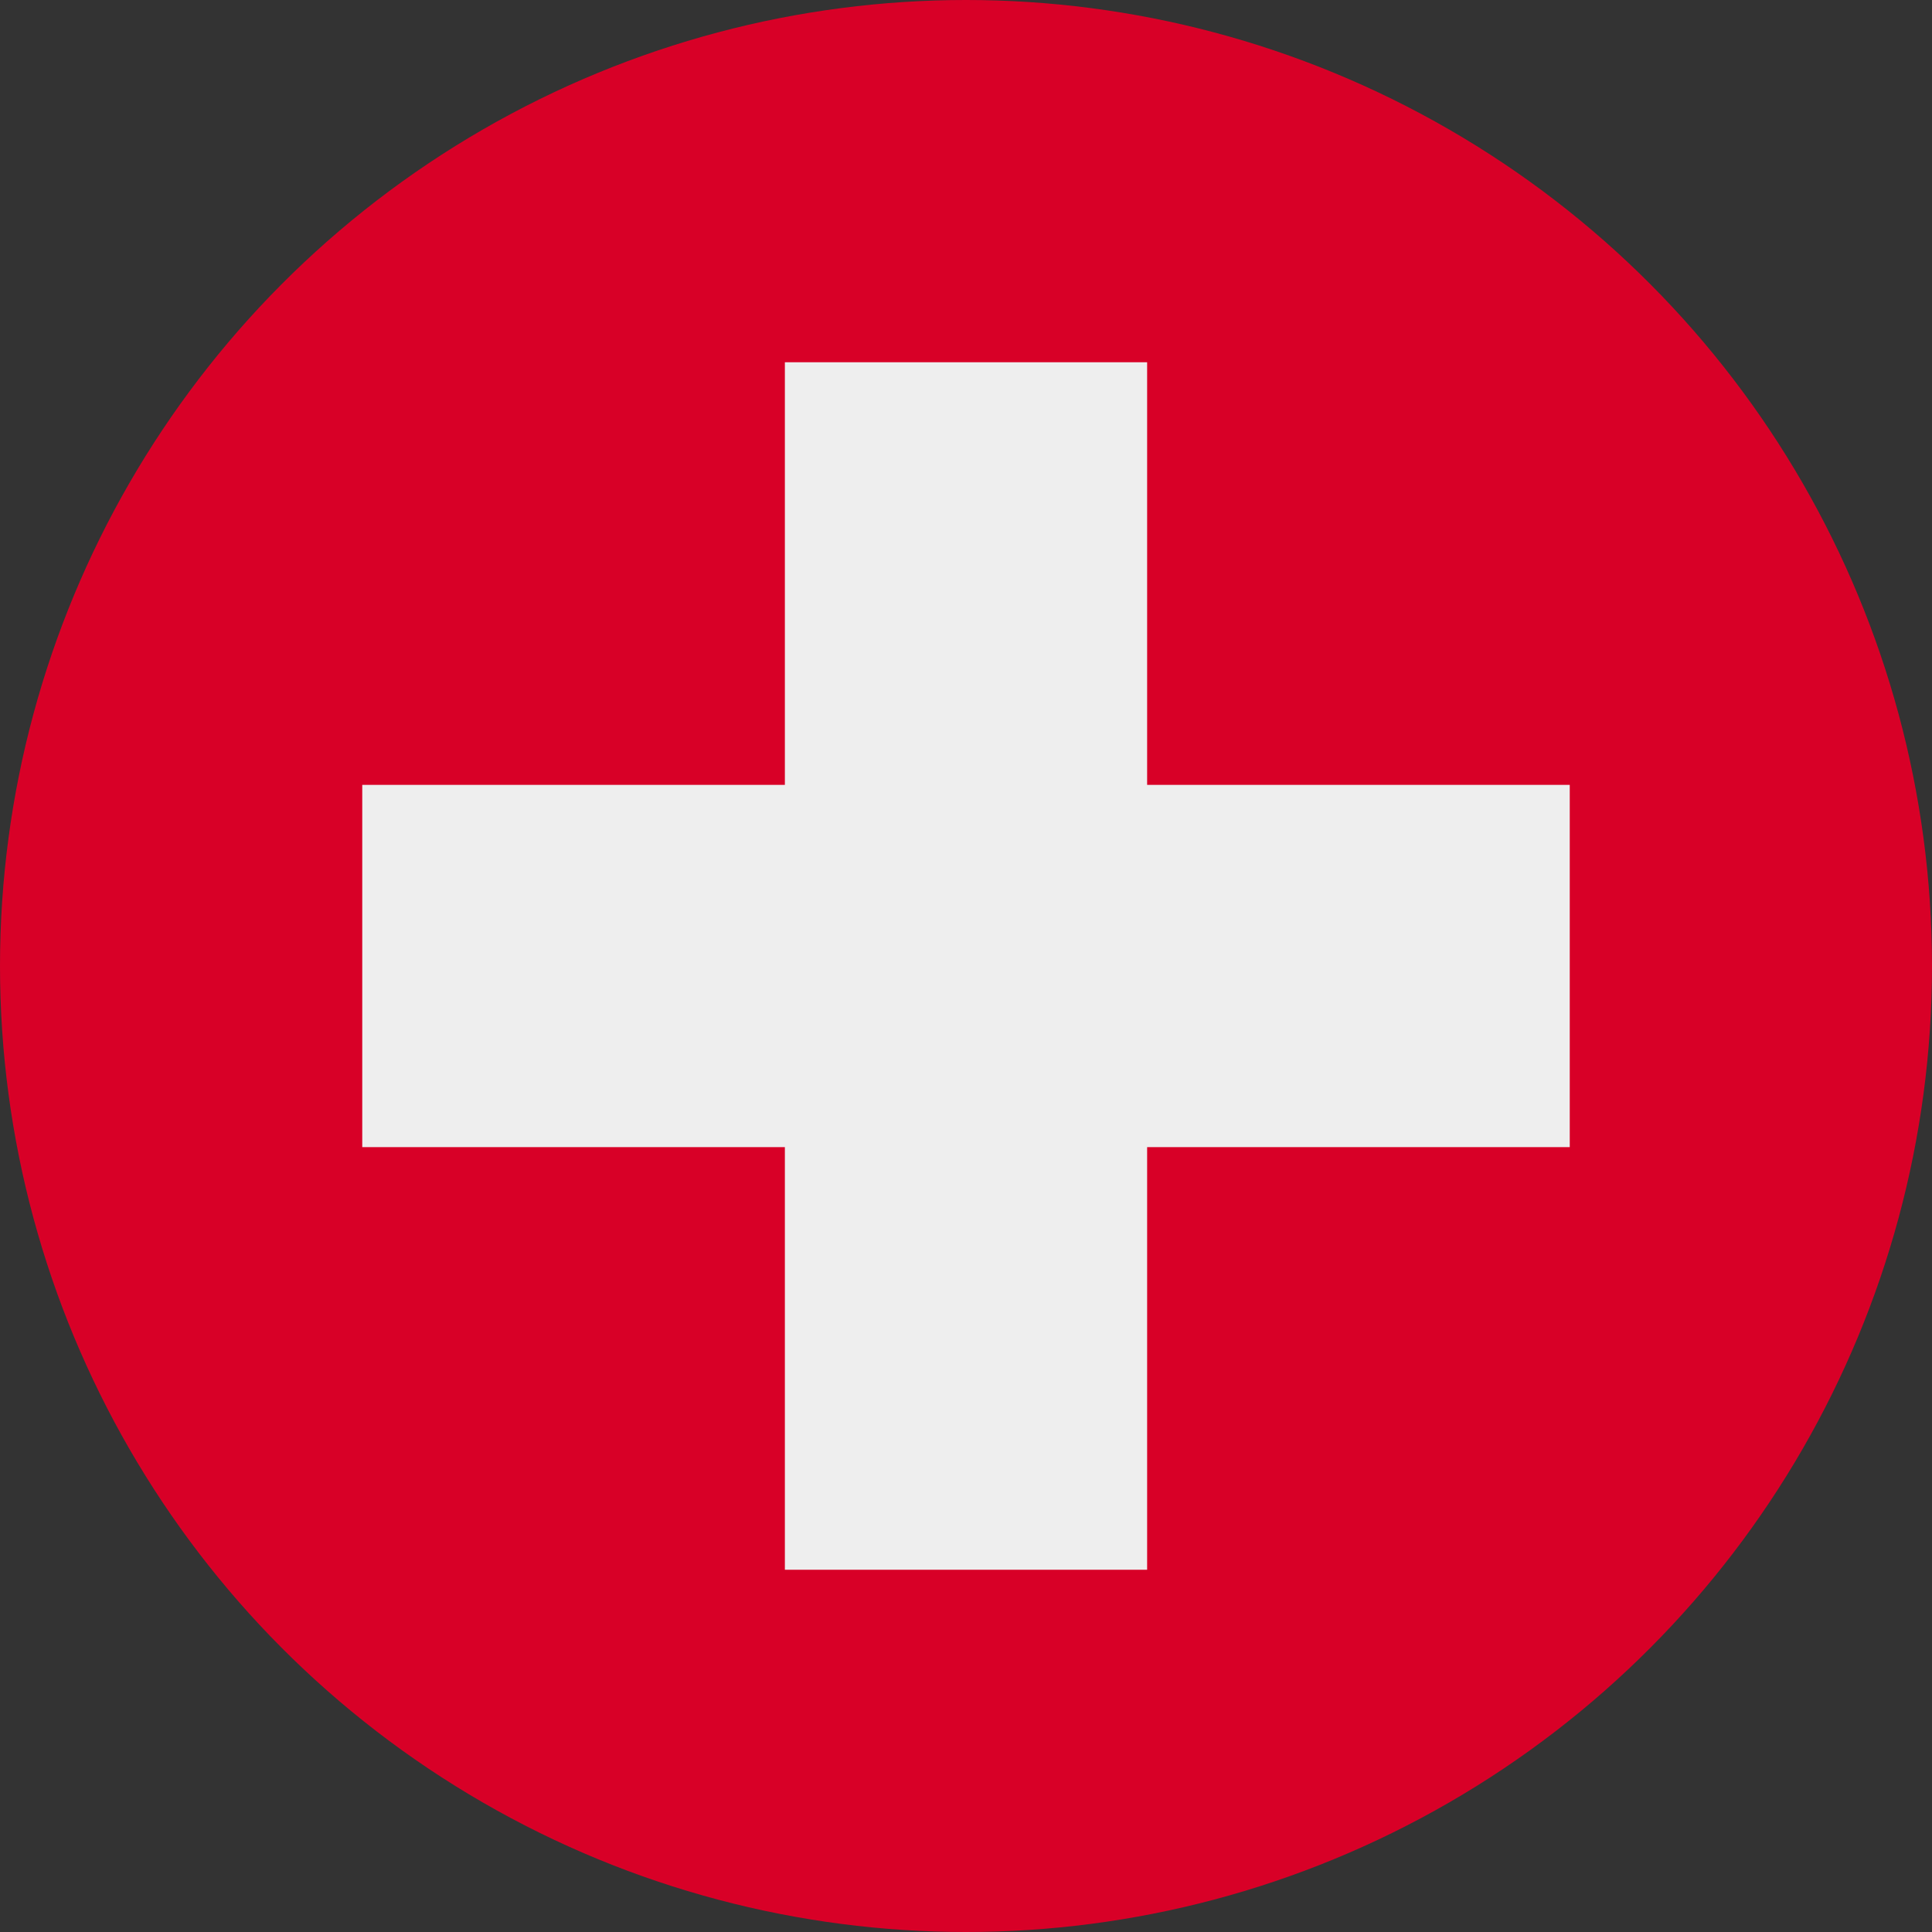
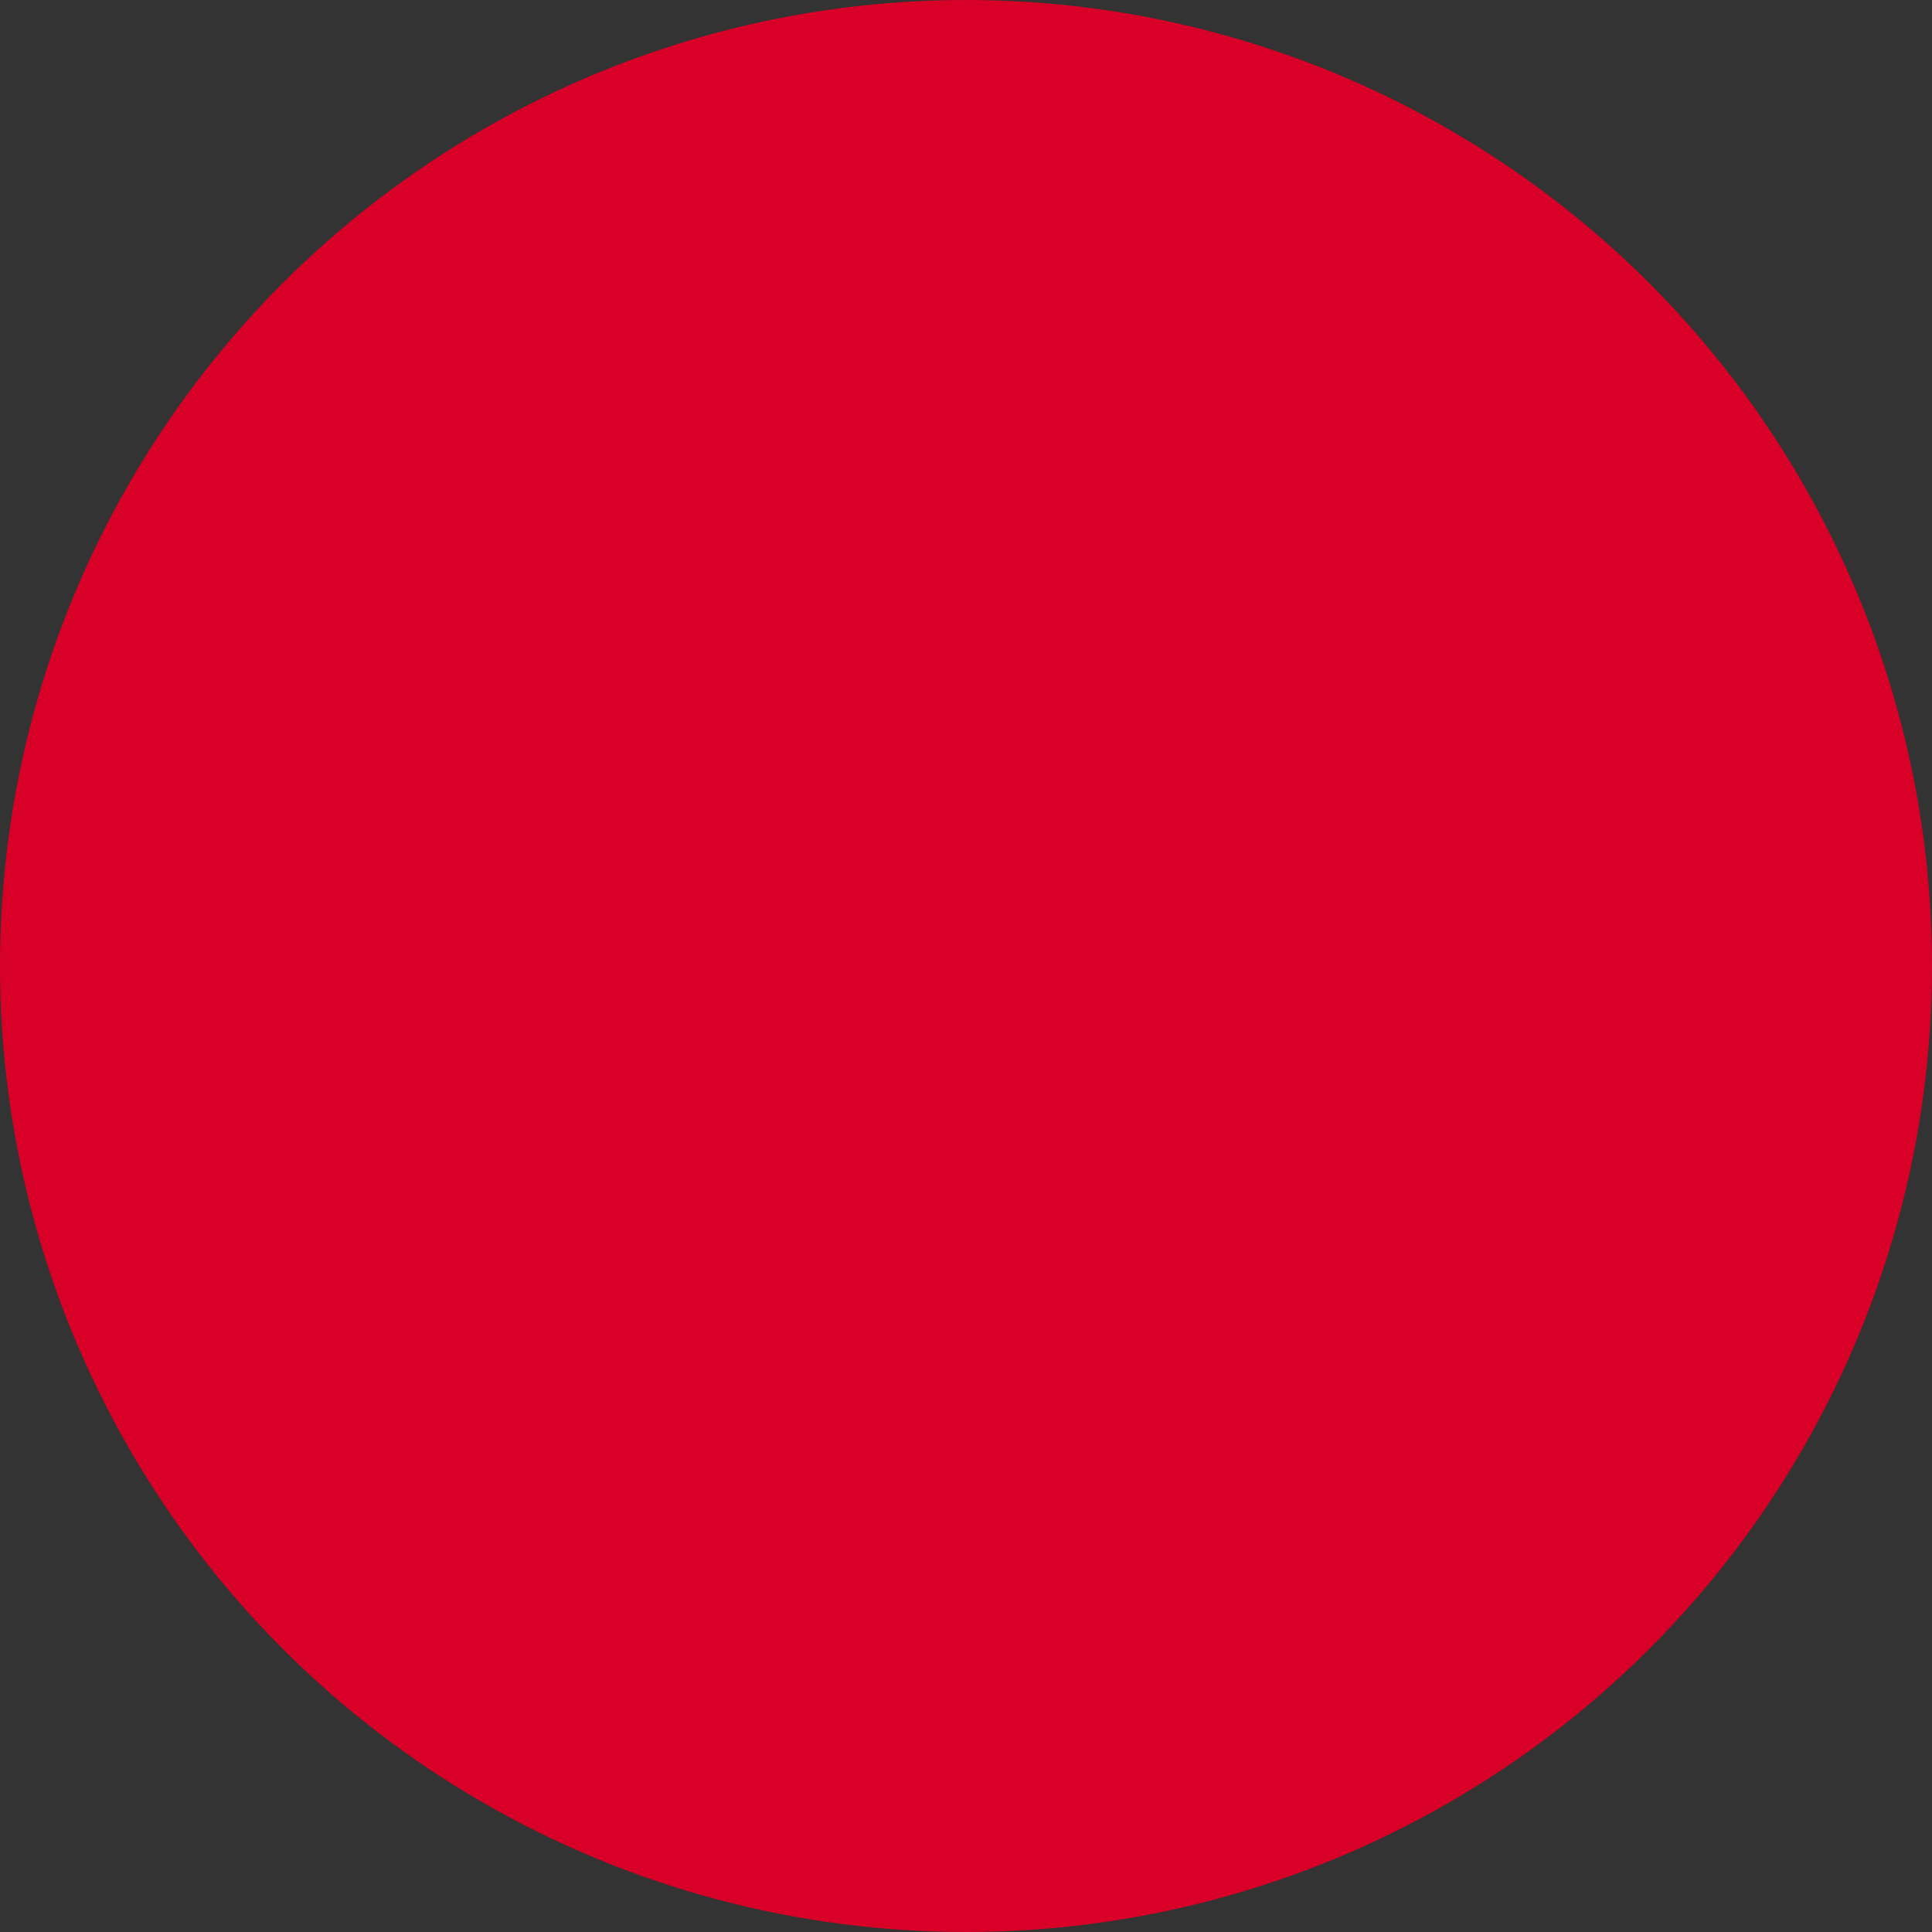
<svg xmlns="http://www.w3.org/2000/svg" width="512" height="512" fill="none">
  <rect width="100%" height="100%" fill="#333333" stroke="none" />
  <circle cx="256" cy="256" r="256" fill="#D80027" />
-   <path fill="#EEE" fill-rule="evenodd" d="M304 96h-96v112H96v96h112v112h96V304h112v-96H304z" clip-rule="evenodd" />
</svg>